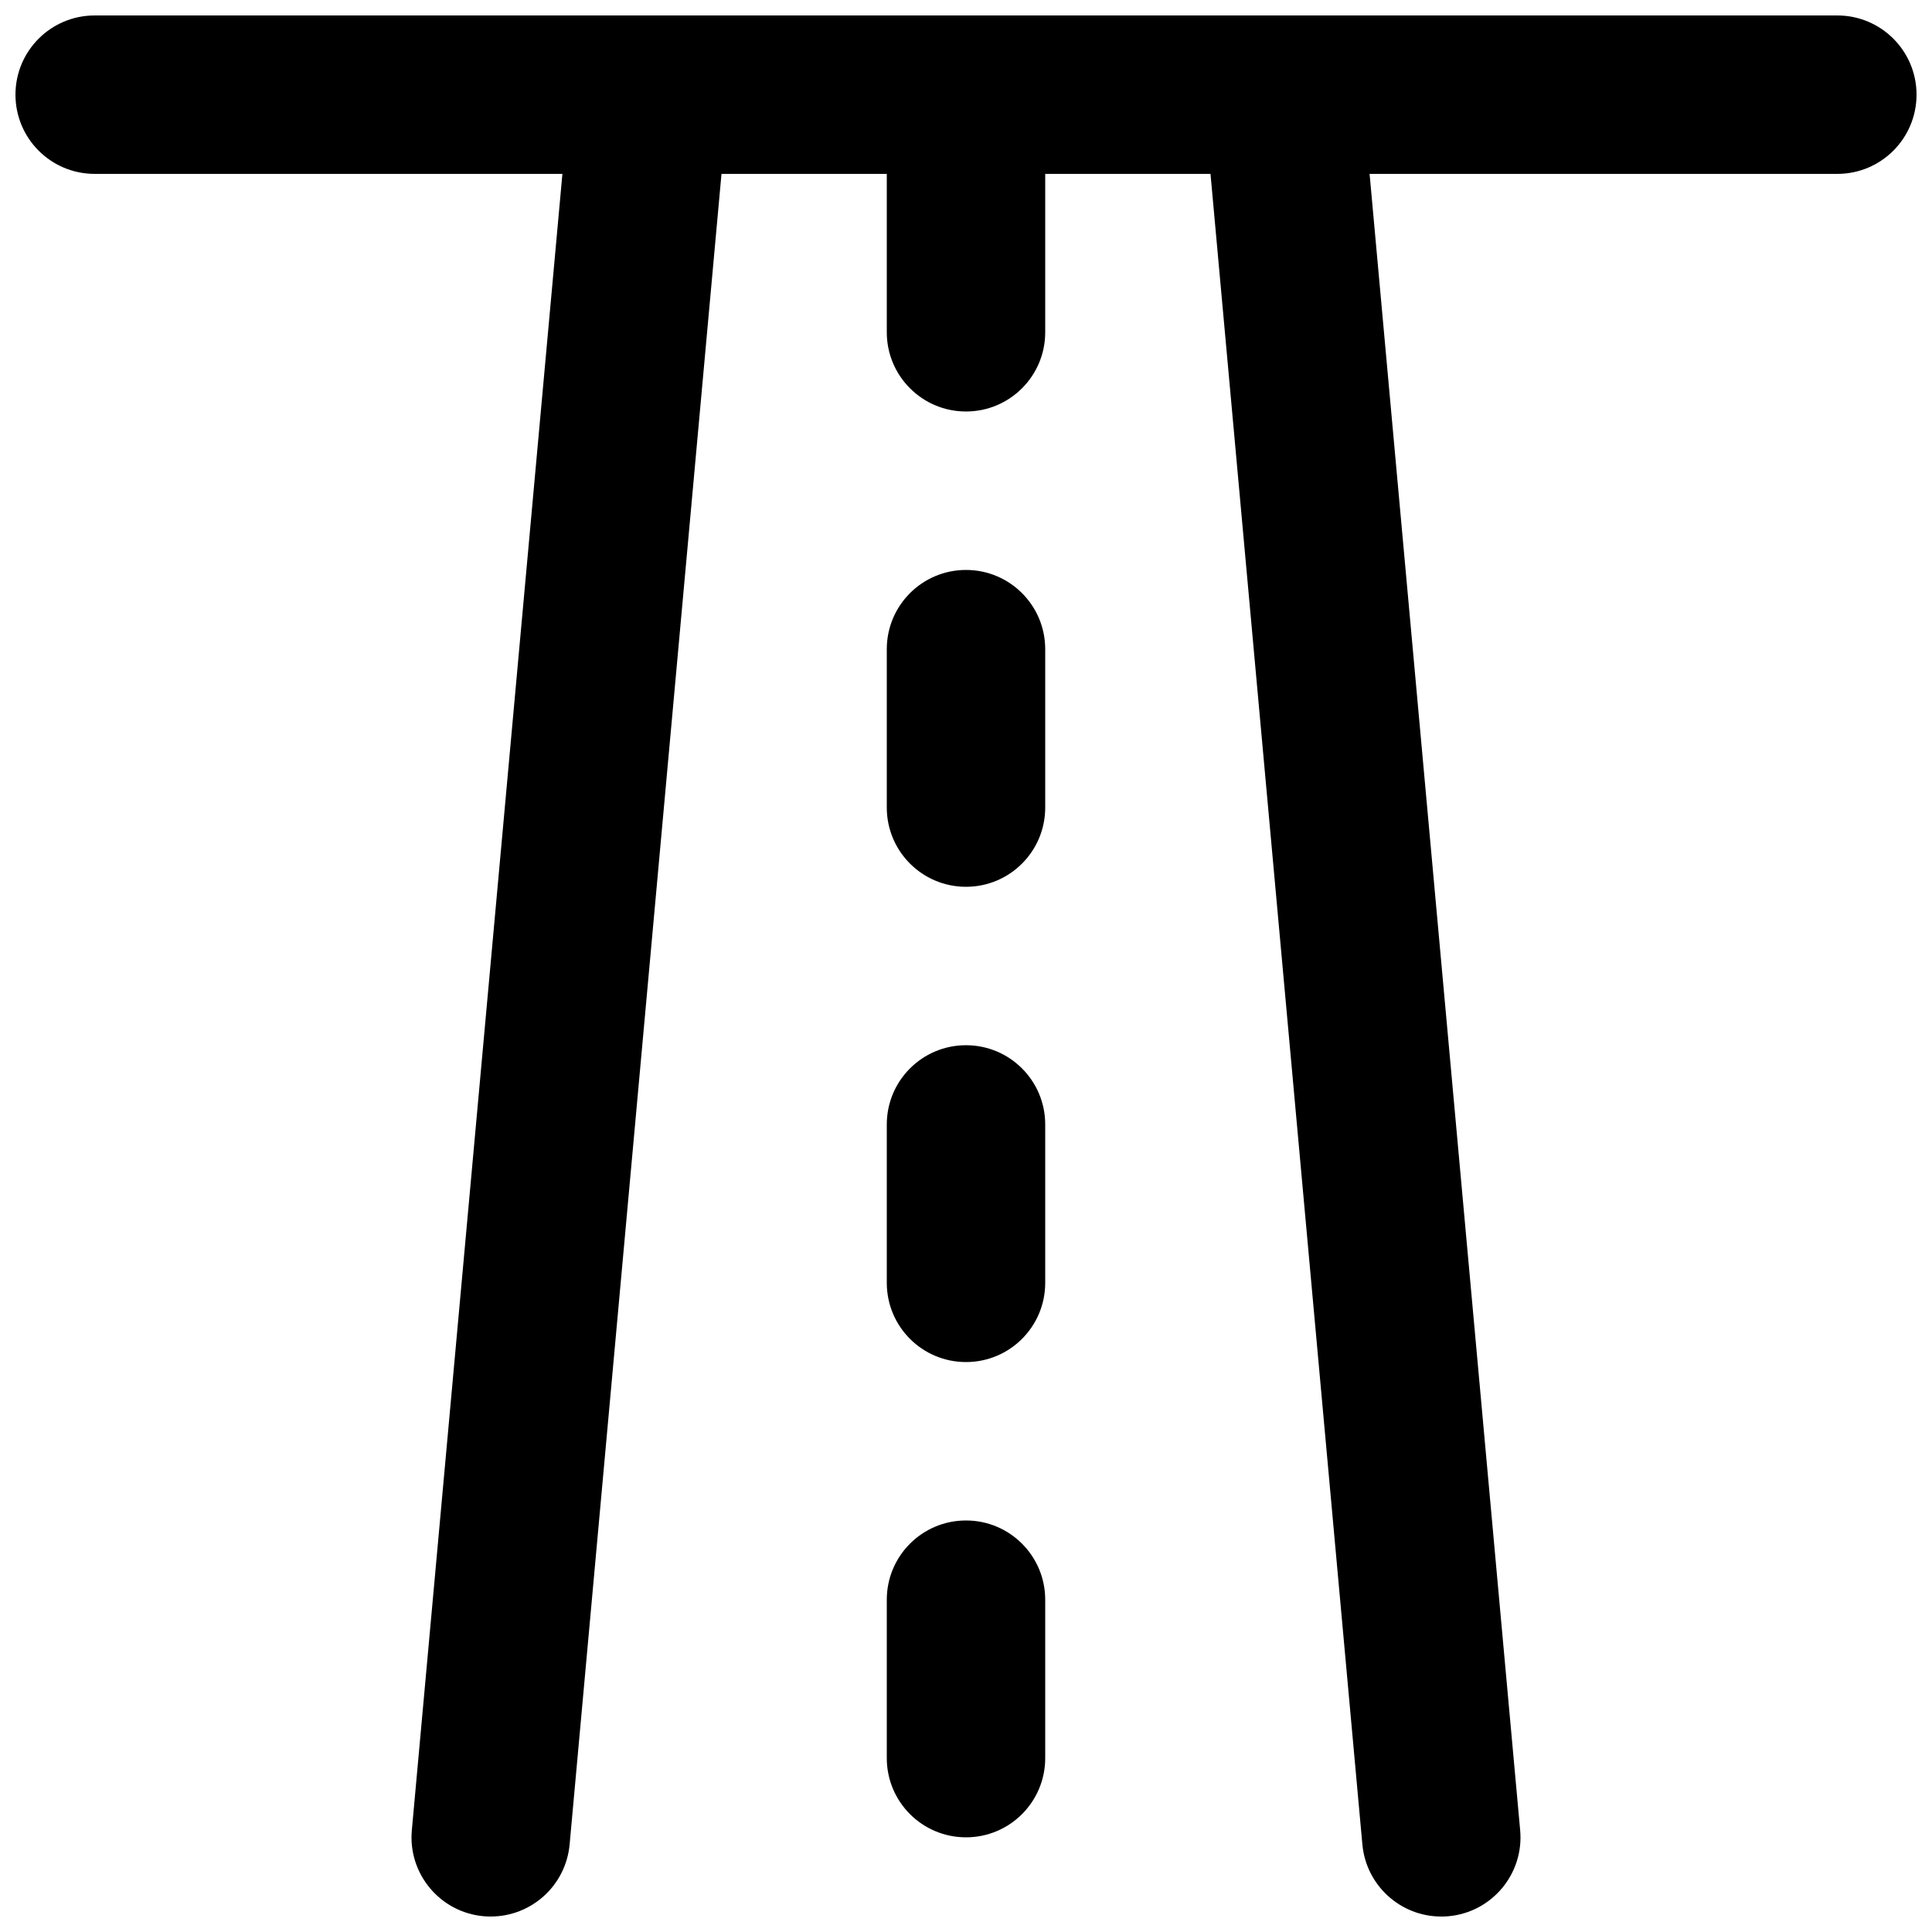
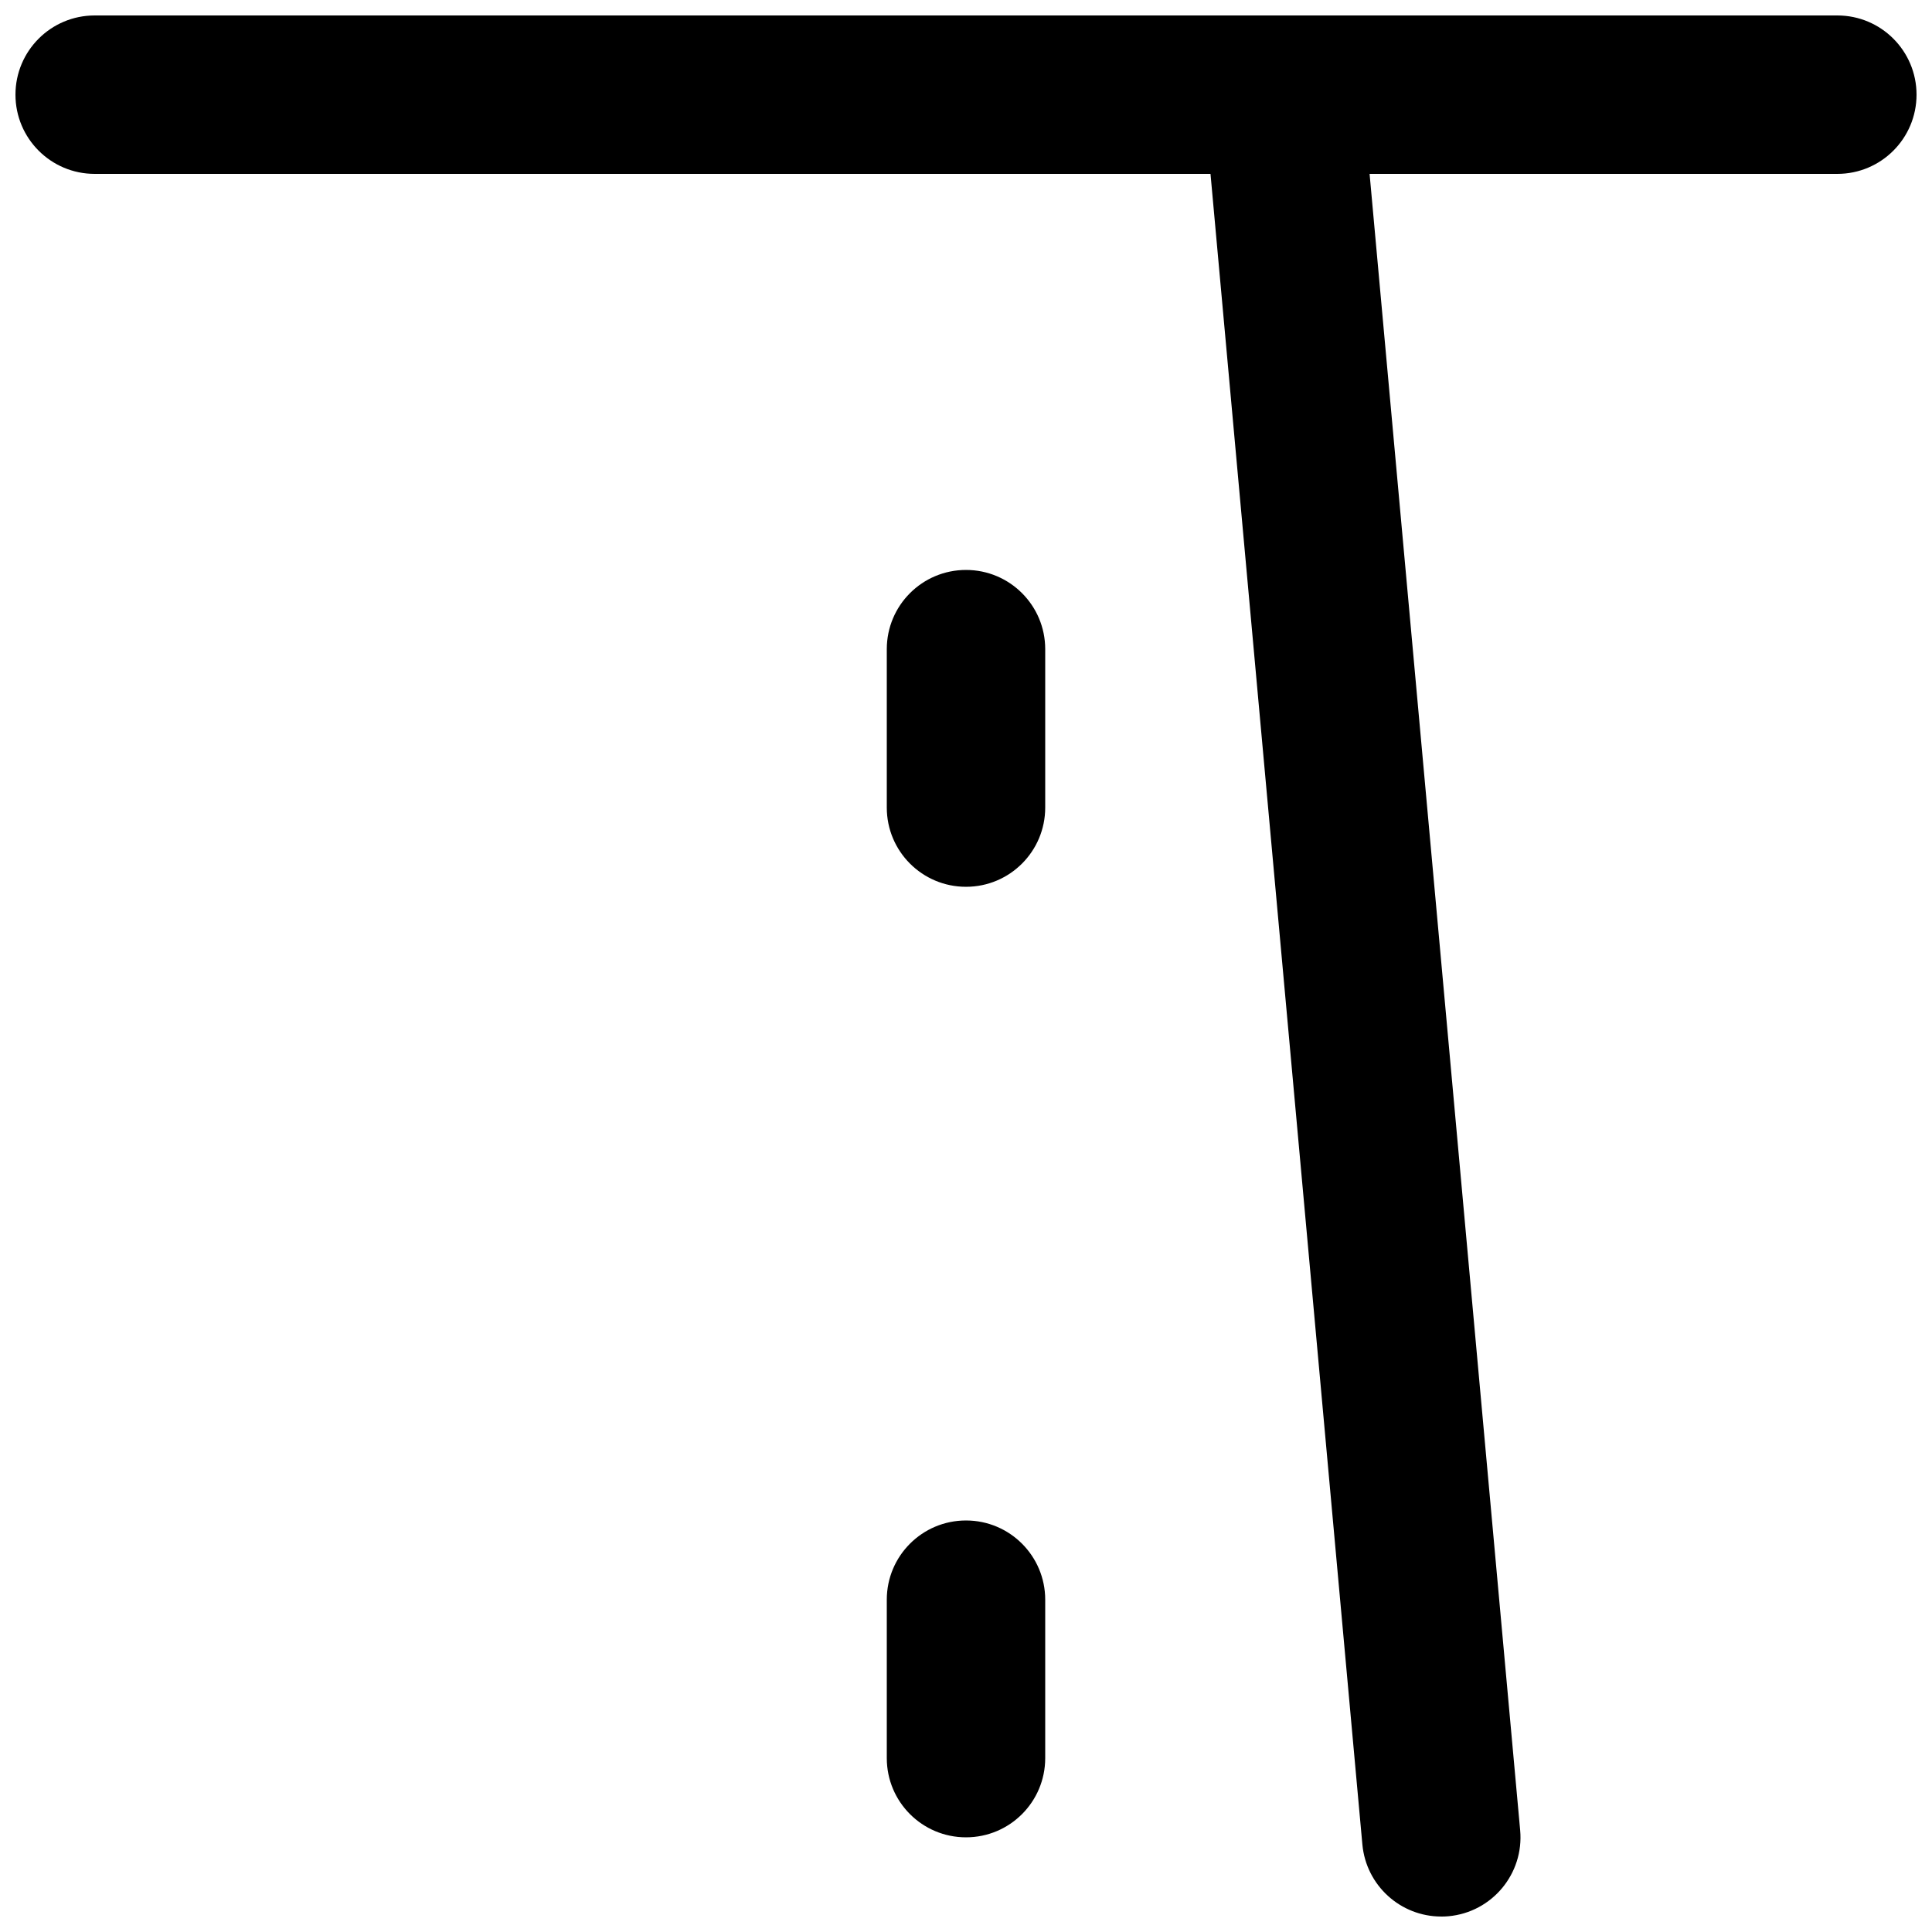
<svg xmlns="http://www.w3.org/2000/svg" width="800px" height="800px" version="1.1" viewBox="144 144 512 512">
  <defs>
    <clipPath id="d">
      <path d="m148.09 148.09h503.81v42.906h-503.81z" />
    </clipPath>
    <clipPath id="c">
      <path d="m462 148.09h85v503.81h-85z" />
    </clipPath>
    <clipPath id="b">
      <path d="m253 148.09h85v503.81h-85z" />
    </clipPath>
    <clipPath id="a">
-       <path d="m379 148.09h42v105.91h-42z" />
-     </clipPath>
+       </clipPath>
  </defs>
  <g clip-path="url(#d)">
    <path d="m630.91 190.08h-461.82c-11.609 0-20.992-9.406-20.992-20.992 0-11.586 9.383-20.992 20.992-20.992h461.82c11.609 0 20.992 9.406 20.992 20.992 0 11.586-9.383 20.992-20.992 20.992" fill-rule="evenodd" />
  </g>
  <g clip-path="url(#c)">
    <path d="m525.93 651.9c-10.746 0-19.879-8.188-20.887-19.102l-41.984-461.82c-1.051-11.527 7.453-21.75 18.996-22.801 11.863-0.965 21.75 7.453 22.82 19.02l41.984 461.83c1.051 11.523-7.453 21.746-19 22.797-0.648 0.062-1.301 0.082-1.93 0.082" fill-rule="evenodd" />
  </g>
  <g clip-path="url(#b)">
-     <path d="m274.07 651.9c-0.629 0-1.281-0.02-1.93-0.082-11.547-1.051-20.047-11.273-19-22.797l41.984-461.83c1.07-11.566 11.023-20.004 22.82-19.02 11.543 1.051 20.047 11.273 18.996 22.801l-41.984 461.82c-1.008 10.914-10.137 19.102-20.887 19.102" fill-rule="evenodd" />
-   </g>
+     </g>
  <path d="m400 379.01c-11.609 0-20.992-9.406-20.992-20.992v-41.984c0-11.59 9.383-20.992 20.992-20.992 11.605 0 20.992 9.402 20.992 20.992v41.984c0 11.586-9.387 20.992-20.992 20.992" fill-rule="evenodd" />
-   <path d="m400 504.96c-11.609 0-20.992-9.402-20.992-20.992v-41.98c0-11.59 9.383-20.992 20.992-20.992 11.605 0 20.992 9.402 20.992 20.992v41.98c0 11.59-9.387 20.992-20.992 20.992" fill-rule="evenodd" />
  <path d="m400 630.91c-11.609 0-20.992-9.402-20.992-20.992v-41.984c0-11.586 9.383-20.992 20.992-20.992 11.605 0 20.992 9.406 20.992 20.992v41.984c0 11.59-9.387 20.992-20.992 20.992" fill-rule="evenodd" />
  <g clip-path="url(#a)">
-     <path d="m400 253.05c-11.609 0-20.992-9.406-20.992-20.992v-62.977c0-11.586 9.383-20.992 20.992-20.992 11.605 0 20.992 9.406 20.992 20.992v62.977c0 11.586-9.387 20.992-20.992 20.992" fill-rule="evenodd" />
-   </g>
+     </g>
</svg>